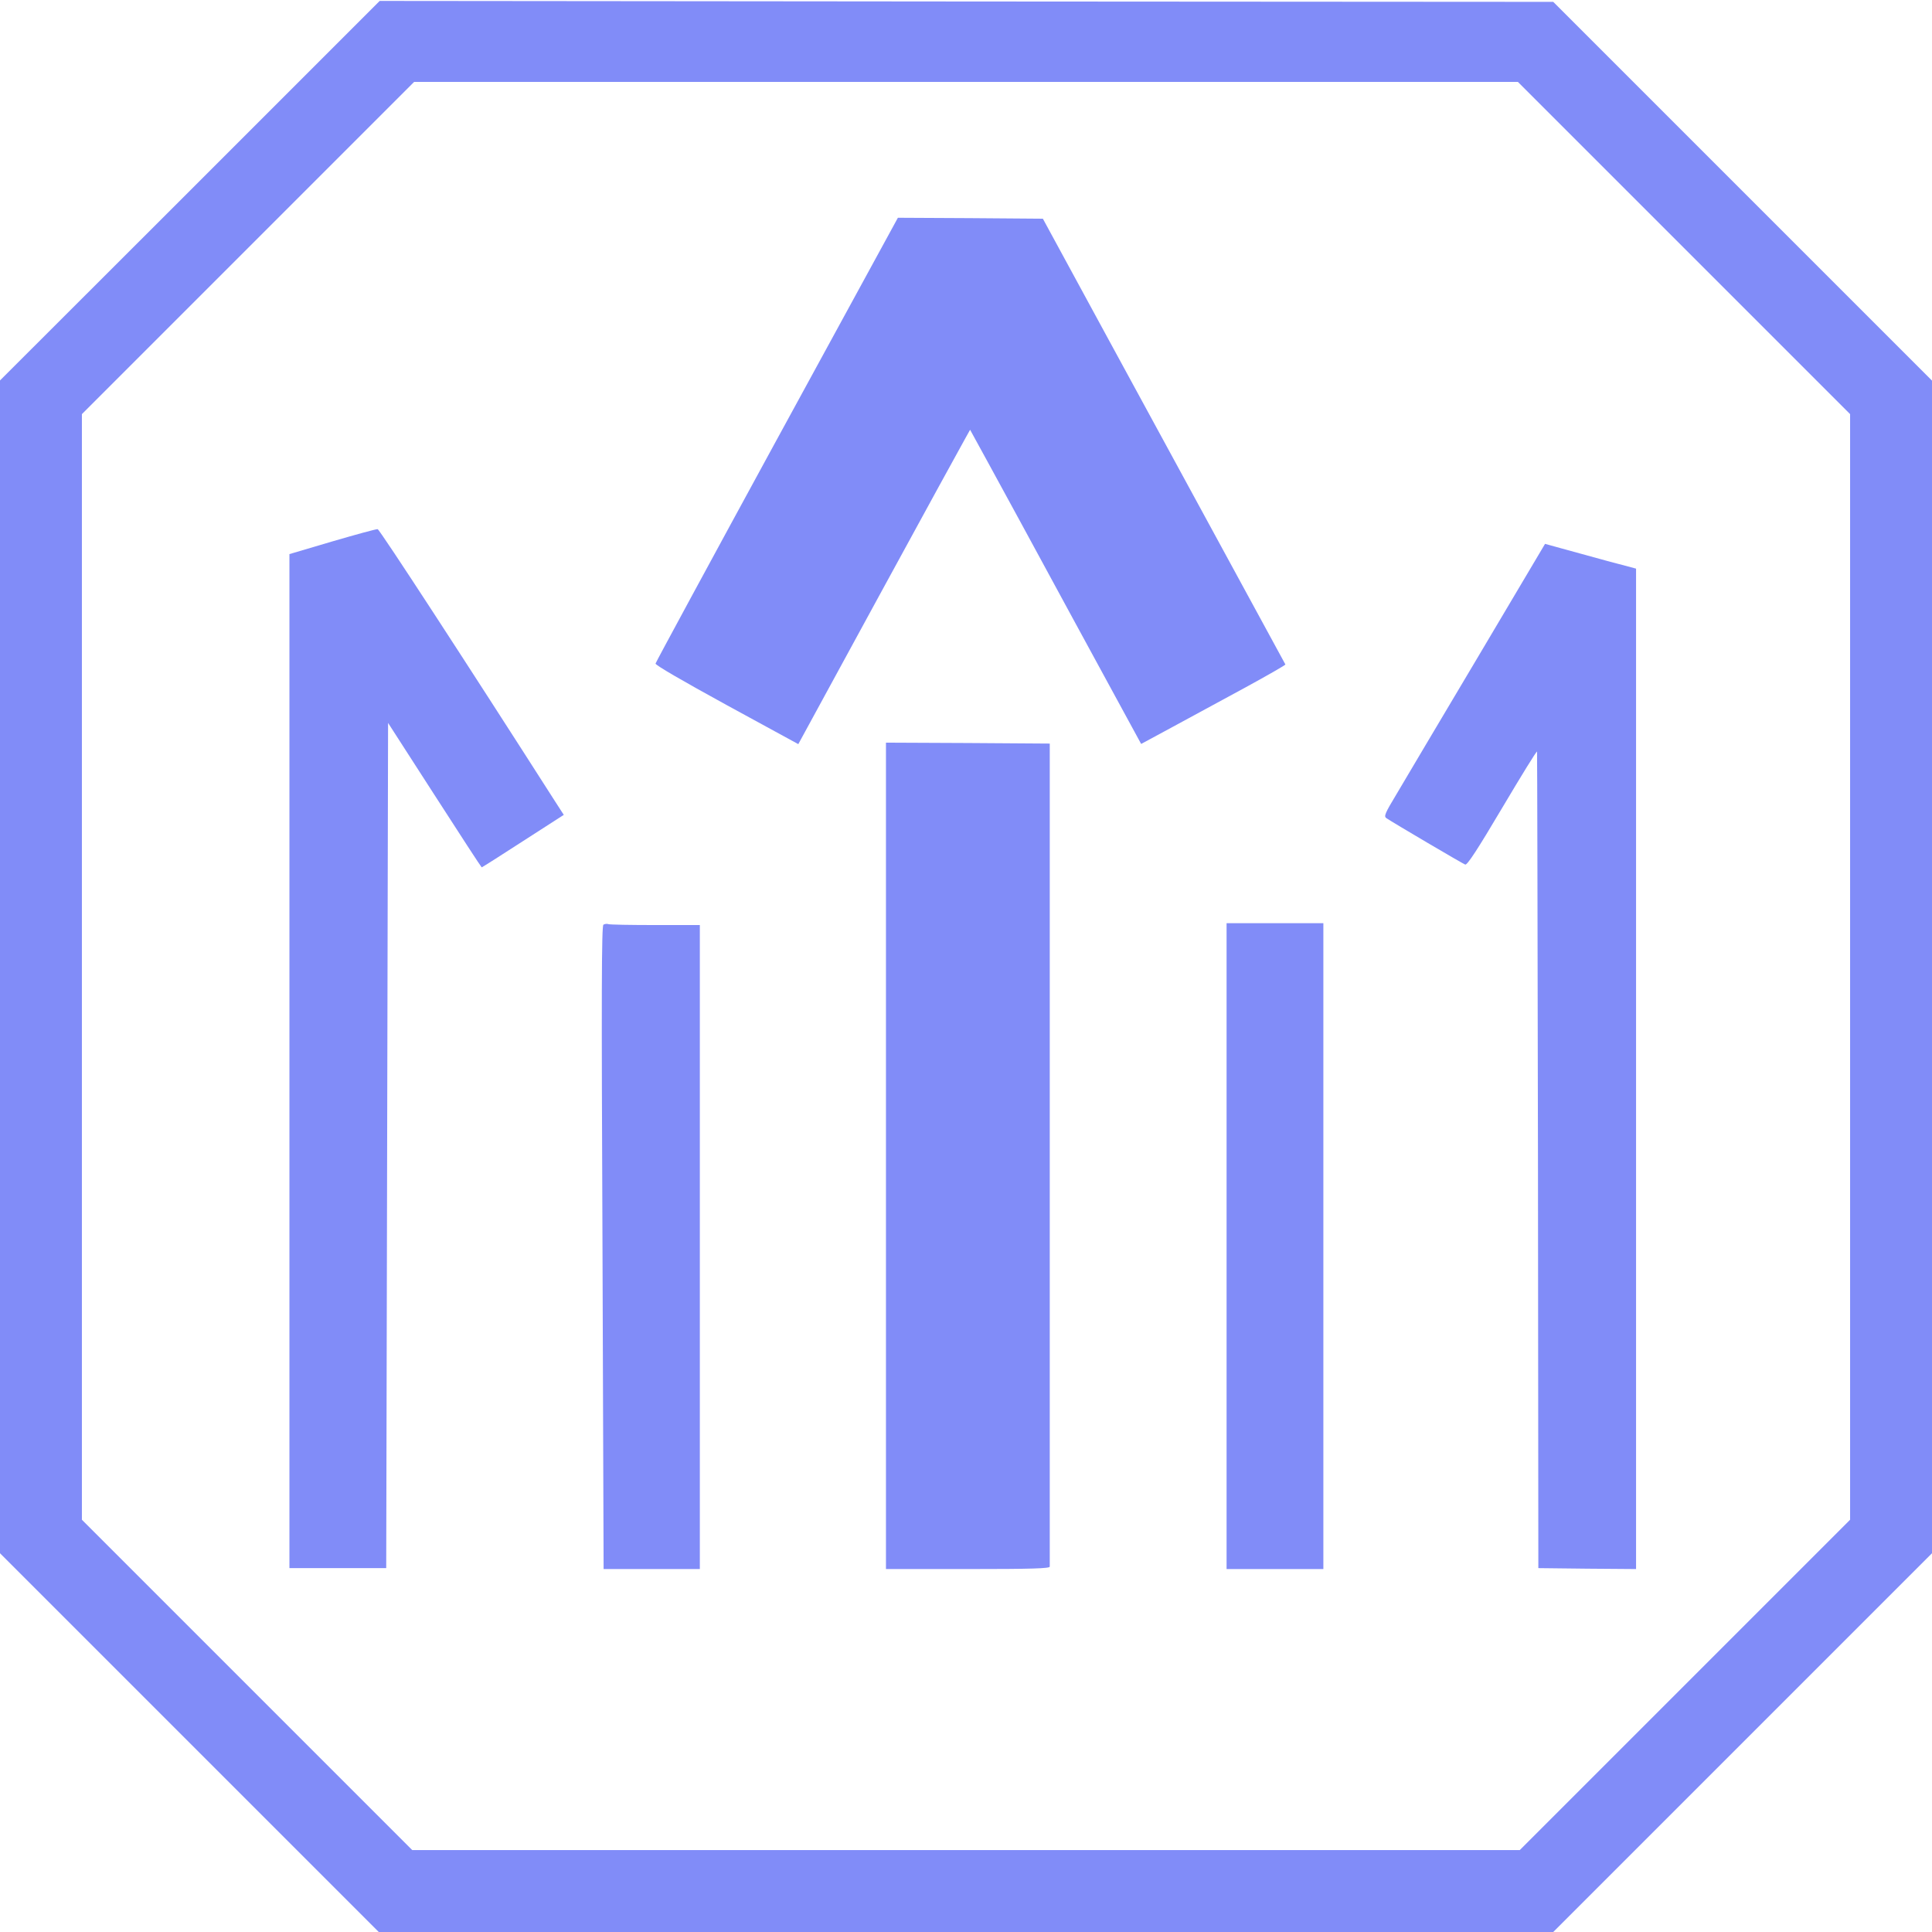
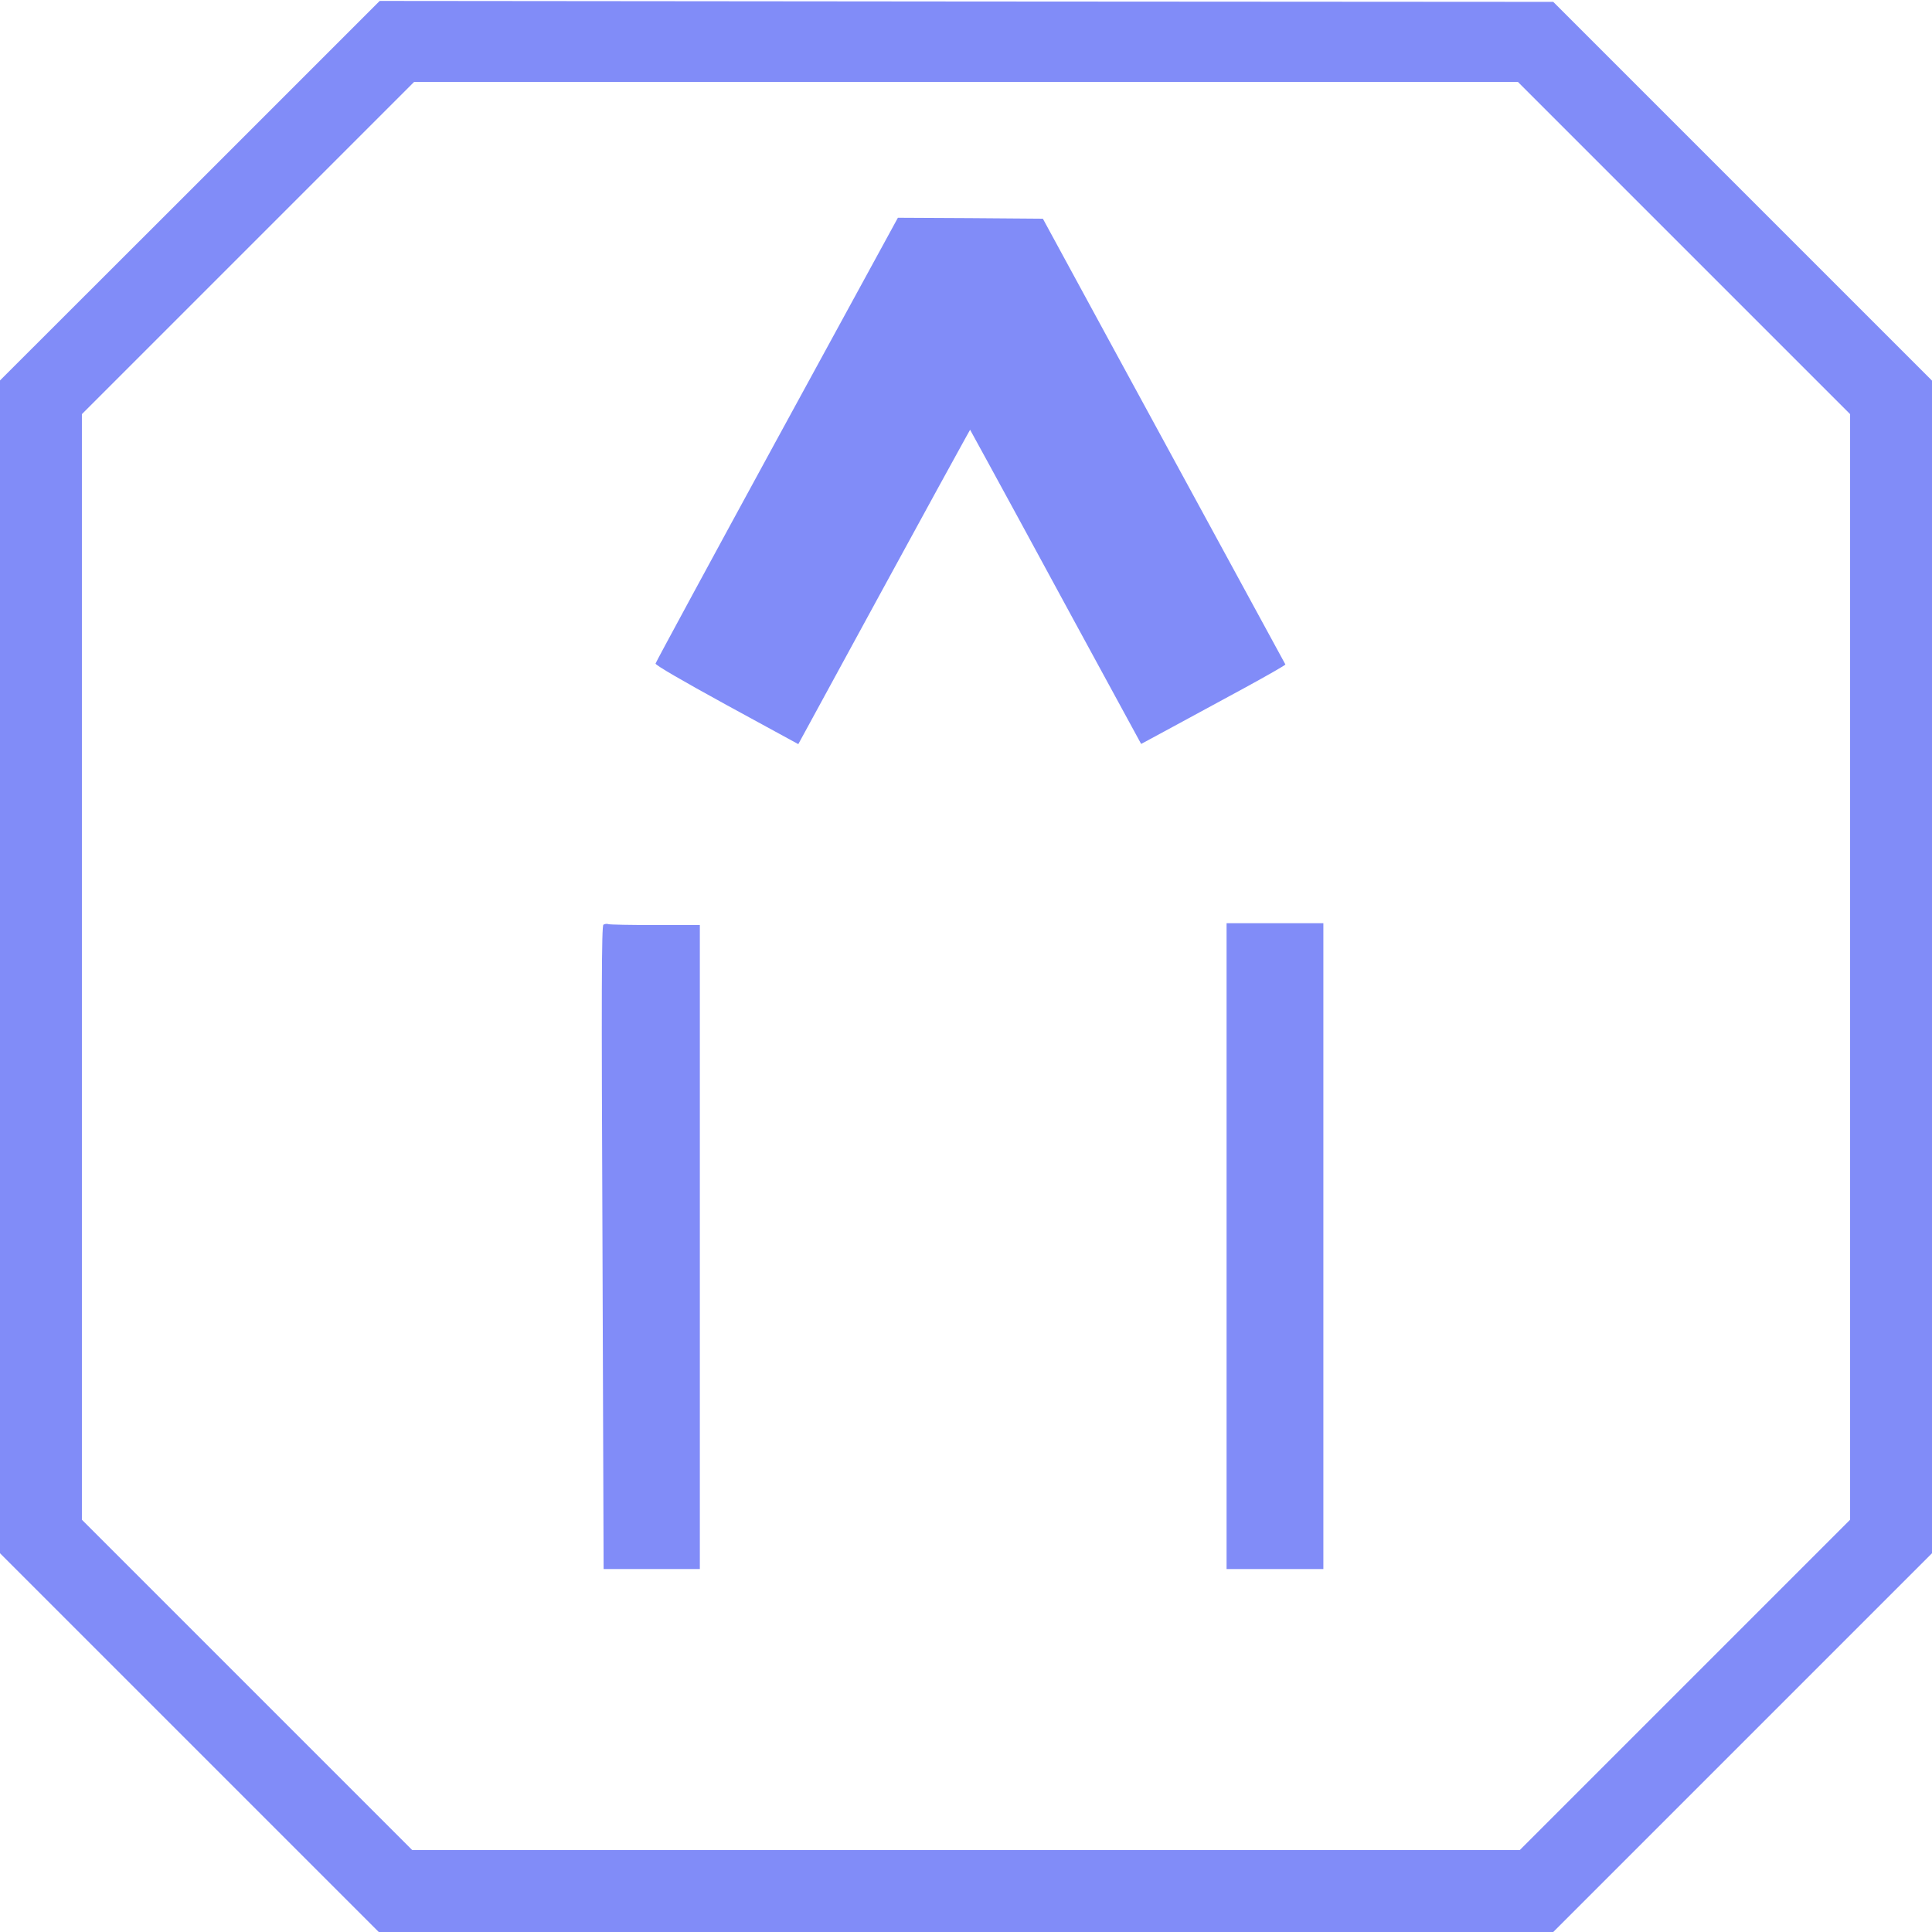
<svg xmlns="http://www.w3.org/2000/svg" xmlns:ns1="http://sodipodi.sourceforge.net/DTD/sodipodi-0.dtd" xmlns:ns2="http://www.inkscape.org/namespaces/inkscape" version="1.0" width="1038pt" height="1038pt" viewBox="0 0 1038 1038" preserveAspectRatio="xMidYMid meet" id="svg931" ns1:docname="university.svg" ns2:version="0.92.3 (2405546, 2018-03-11)">
  <defs id="defs935" />
  <ns1:namedview pagecolor="#ffffff" bordercolor="#666666" borderopacity="1" objecttolerance="10" gridtolerance="10" guidetolerance="10" ns2:pageopacity="0" ns2:pageshadow="2" ns2:window-width="1920" ns2:window-height="1017" id="namedview933" showgrid="false" ns2:zoom="0.43325618" ns2:cx="608.97223" ns2:cy="762.79357" ns2:window-x="1912" ns2:window-y="-8" ns2:window-maximized="1" ns2:current-layer="svg931" />
  <g transform="translate(0,1038) scale(0.1,-0.1)" fill="#000000" stroke="none" id="g929">
    <path d="M1020 9355 l-1020 -1019 0 -3151 0 -3150 1018 -1018 1017 -1017 3155 0 3155 0 1018 1018 1017 1017 0 3150 0 3150 -1017 1017 -1018 1018 -3152 2 -3153 3 -1020 -1020z m8027 -307 l893 -893 0 -2970 0 -2970 -887 -887 -888 -888 -2975 0 -2975 0 -887 887 -888 888 0 2970 0 2970 893 893 892 892 2965 0 2965 0 892 -892z" id="path915" style="fill:#818cf8;fill-opacity:1" />
    <path d="M4174 8019 c-357 -655 -650 -1196 -652 -1204 -2 -8 143 -92 382 -223 l385 -210 437 802 c240 440 448 820 462 844 l24 43 92 -168 c51 -92 257 -472 459 -844 l368 -676 172 93 c95 52 269 146 389 211 119 65 215 120 214 123 -24 43 -678 1247 -947 1740 l-356 655 -390 3 -389 2 -650 -1191z" id="path917" style="fill:#818cf8;fill-opacity:1" />
-     <path d="M1785 7471 l-230 -68 0 -2724 0 -2724 260 0 260 0 5 2271 5 2270 250 -388 c137 -213 251 -388 253 -388 2 0 102 63 222 141 l219 141 -49 76 c-466 729 -940 1457 -951 1459 -8 1 -117 -29 -244 -66z" id="path919" style="fill:#818cf8;fill-opacity:1" />
-     <path d="M7938 6846 c-200 -336 -395 -665 -434 -731 -64 -106 -70 -121 -55 -131 32 -22 409 -244 423 -249 11 -4 67 82 199 305 101 170 185 307 187 302 1 -4 3 -993 5 -2197 l2 -2190 263 -3 262 -2 0 2687 0 2688 -158 42 c-86 24 -196 54 -244 67 l-87 24 -363 -612z" id="path921" style="fill:#818cf8;fill-opacity:1" />
-     <path d="M4760 4170 l0 -2220 440 0 c345 0 440 3 440 13 0 6 0 1004 0 2217 l0 2205 -440 3 -440 2 0 -2220z" id="path923" style="fill:#818cf8;fill-opacity:1" />
    <path d="M3242 5412 c-10 -7 -11 -356 -5 -1735 l6 -1727 259 0 258 0 0 1730 0 1730 -239 0 c-132 0 -245 2 -253 5 -7 3 -19 1 -26 -3z" id="path925" style="fill:#818cf8;fill-opacity:1" />
    <path d="M6590 3685 l0 -1735 260 0 260 0 0 1735 0 1735 -260 0 -260 0 0 -1735z" id="path927" style="fill:#818cf8;fill-opacity:1" />
  </g>
</svg>